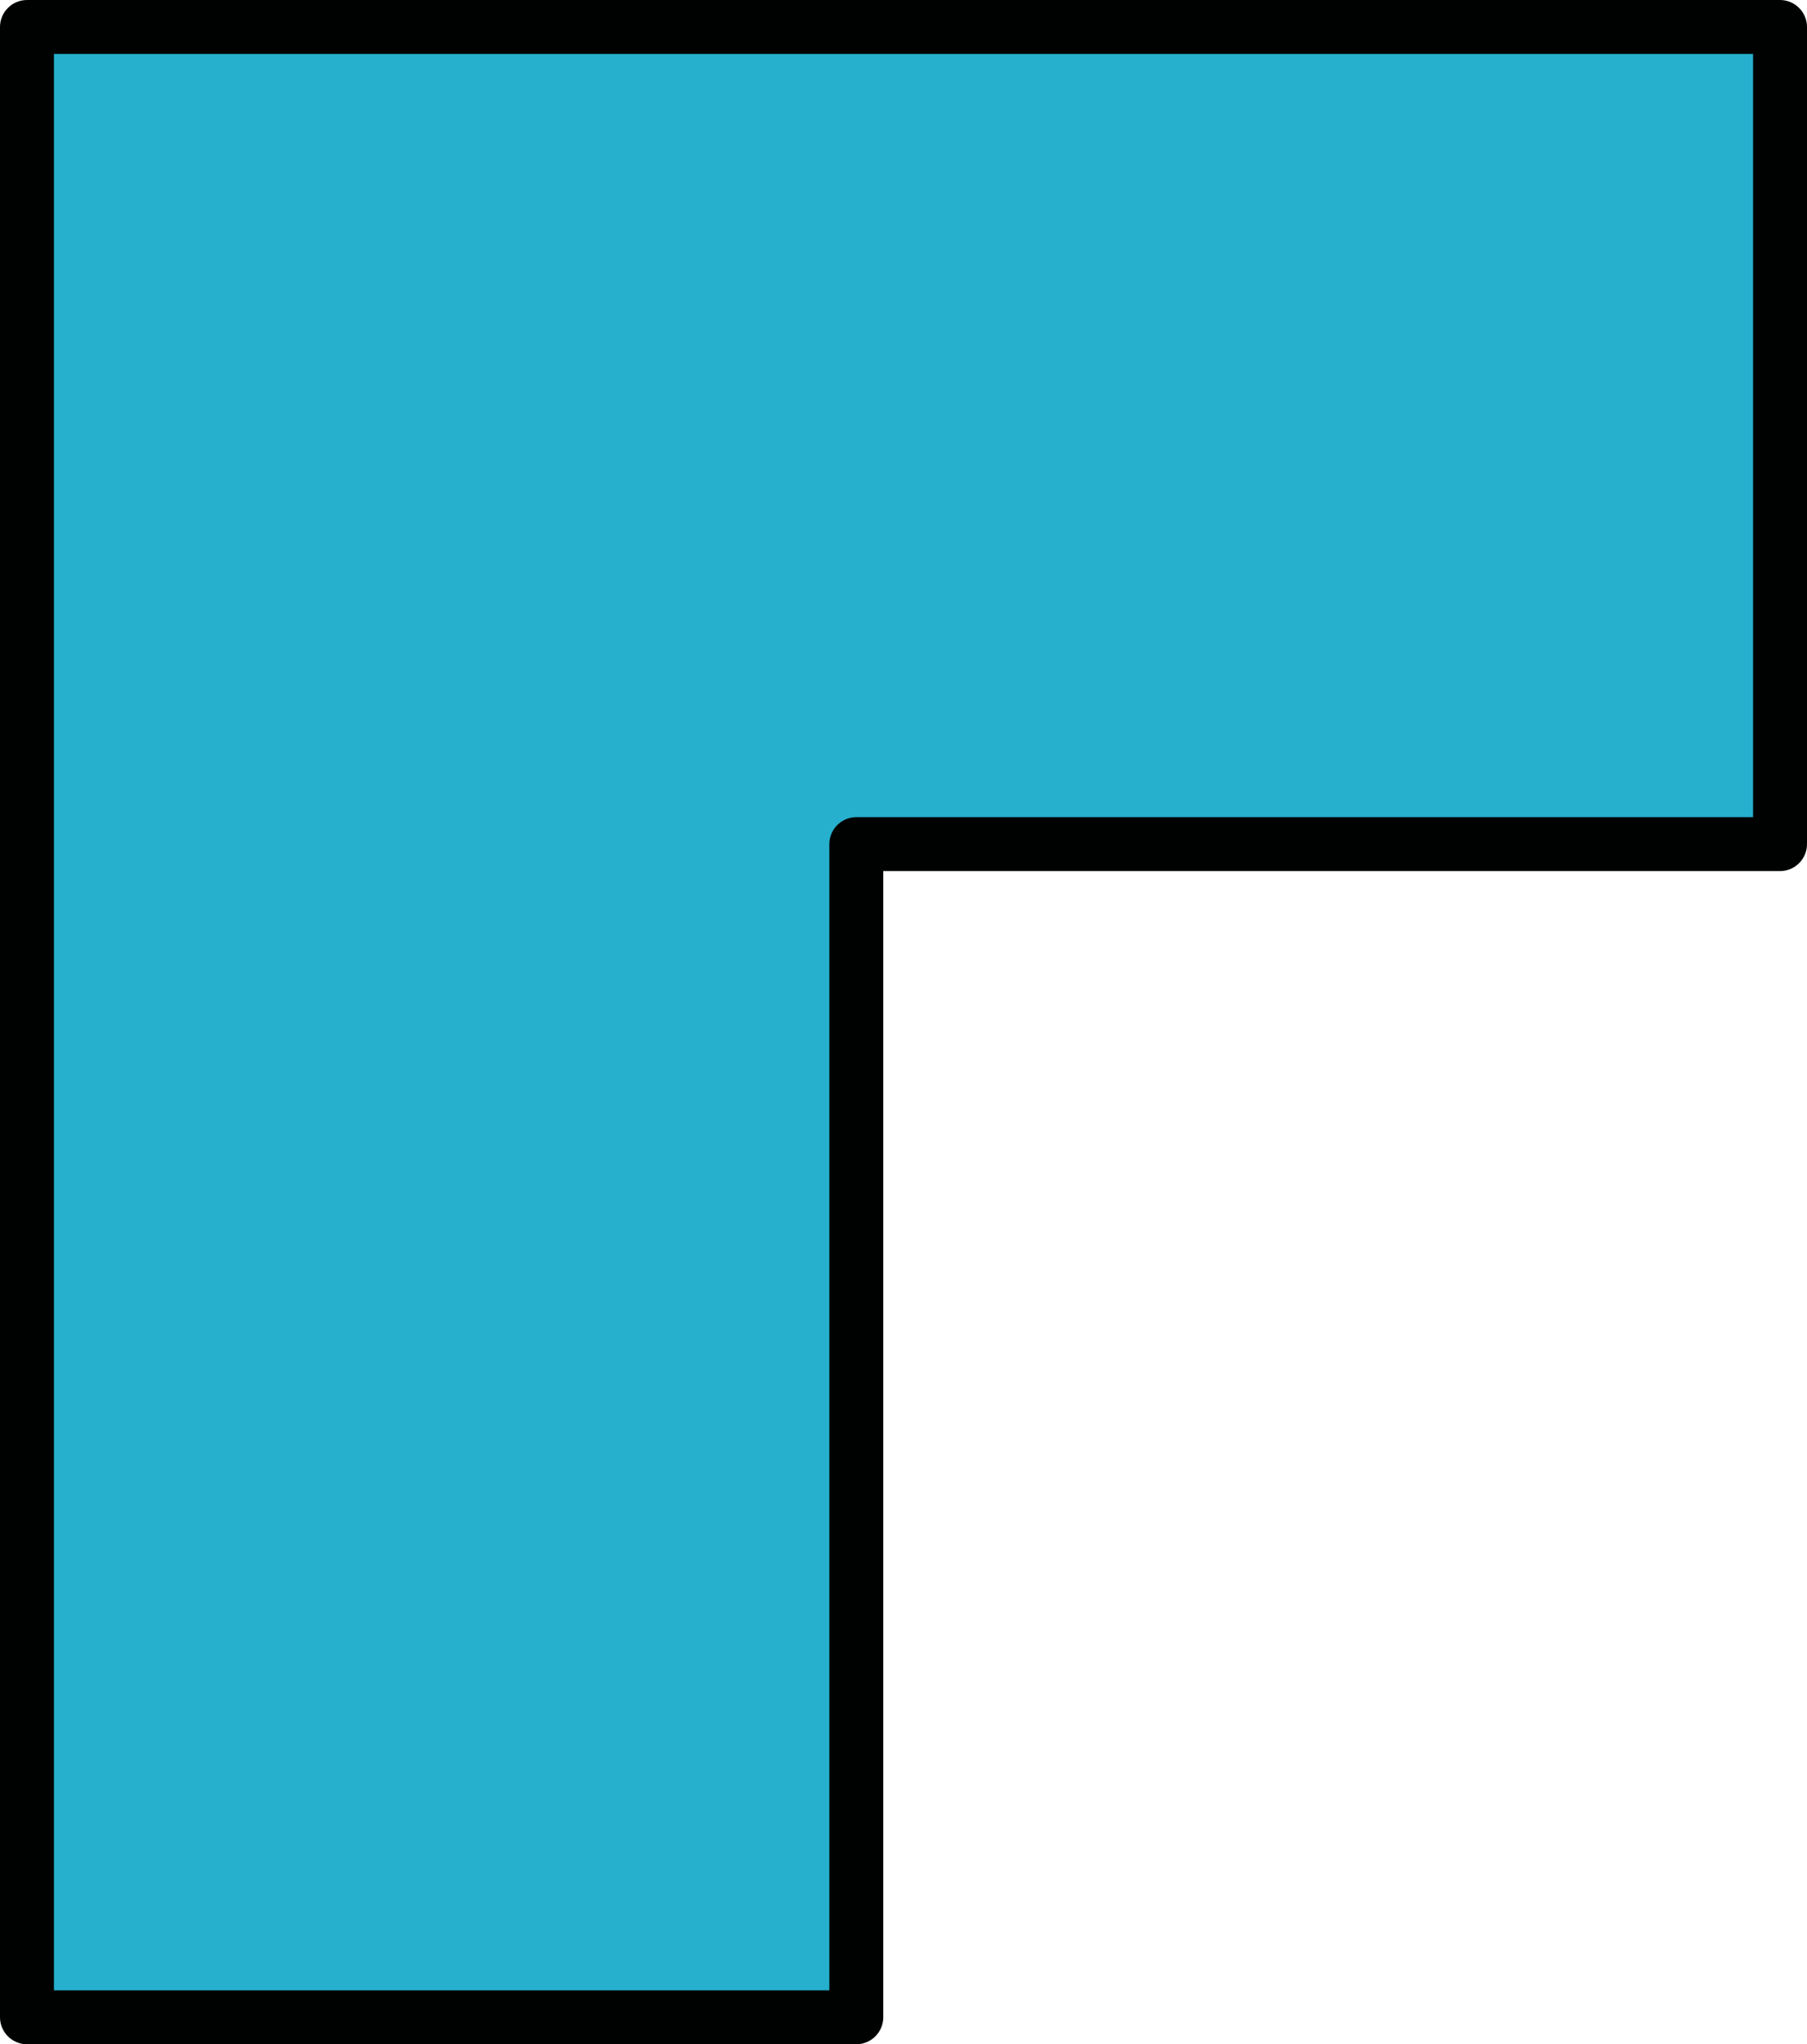
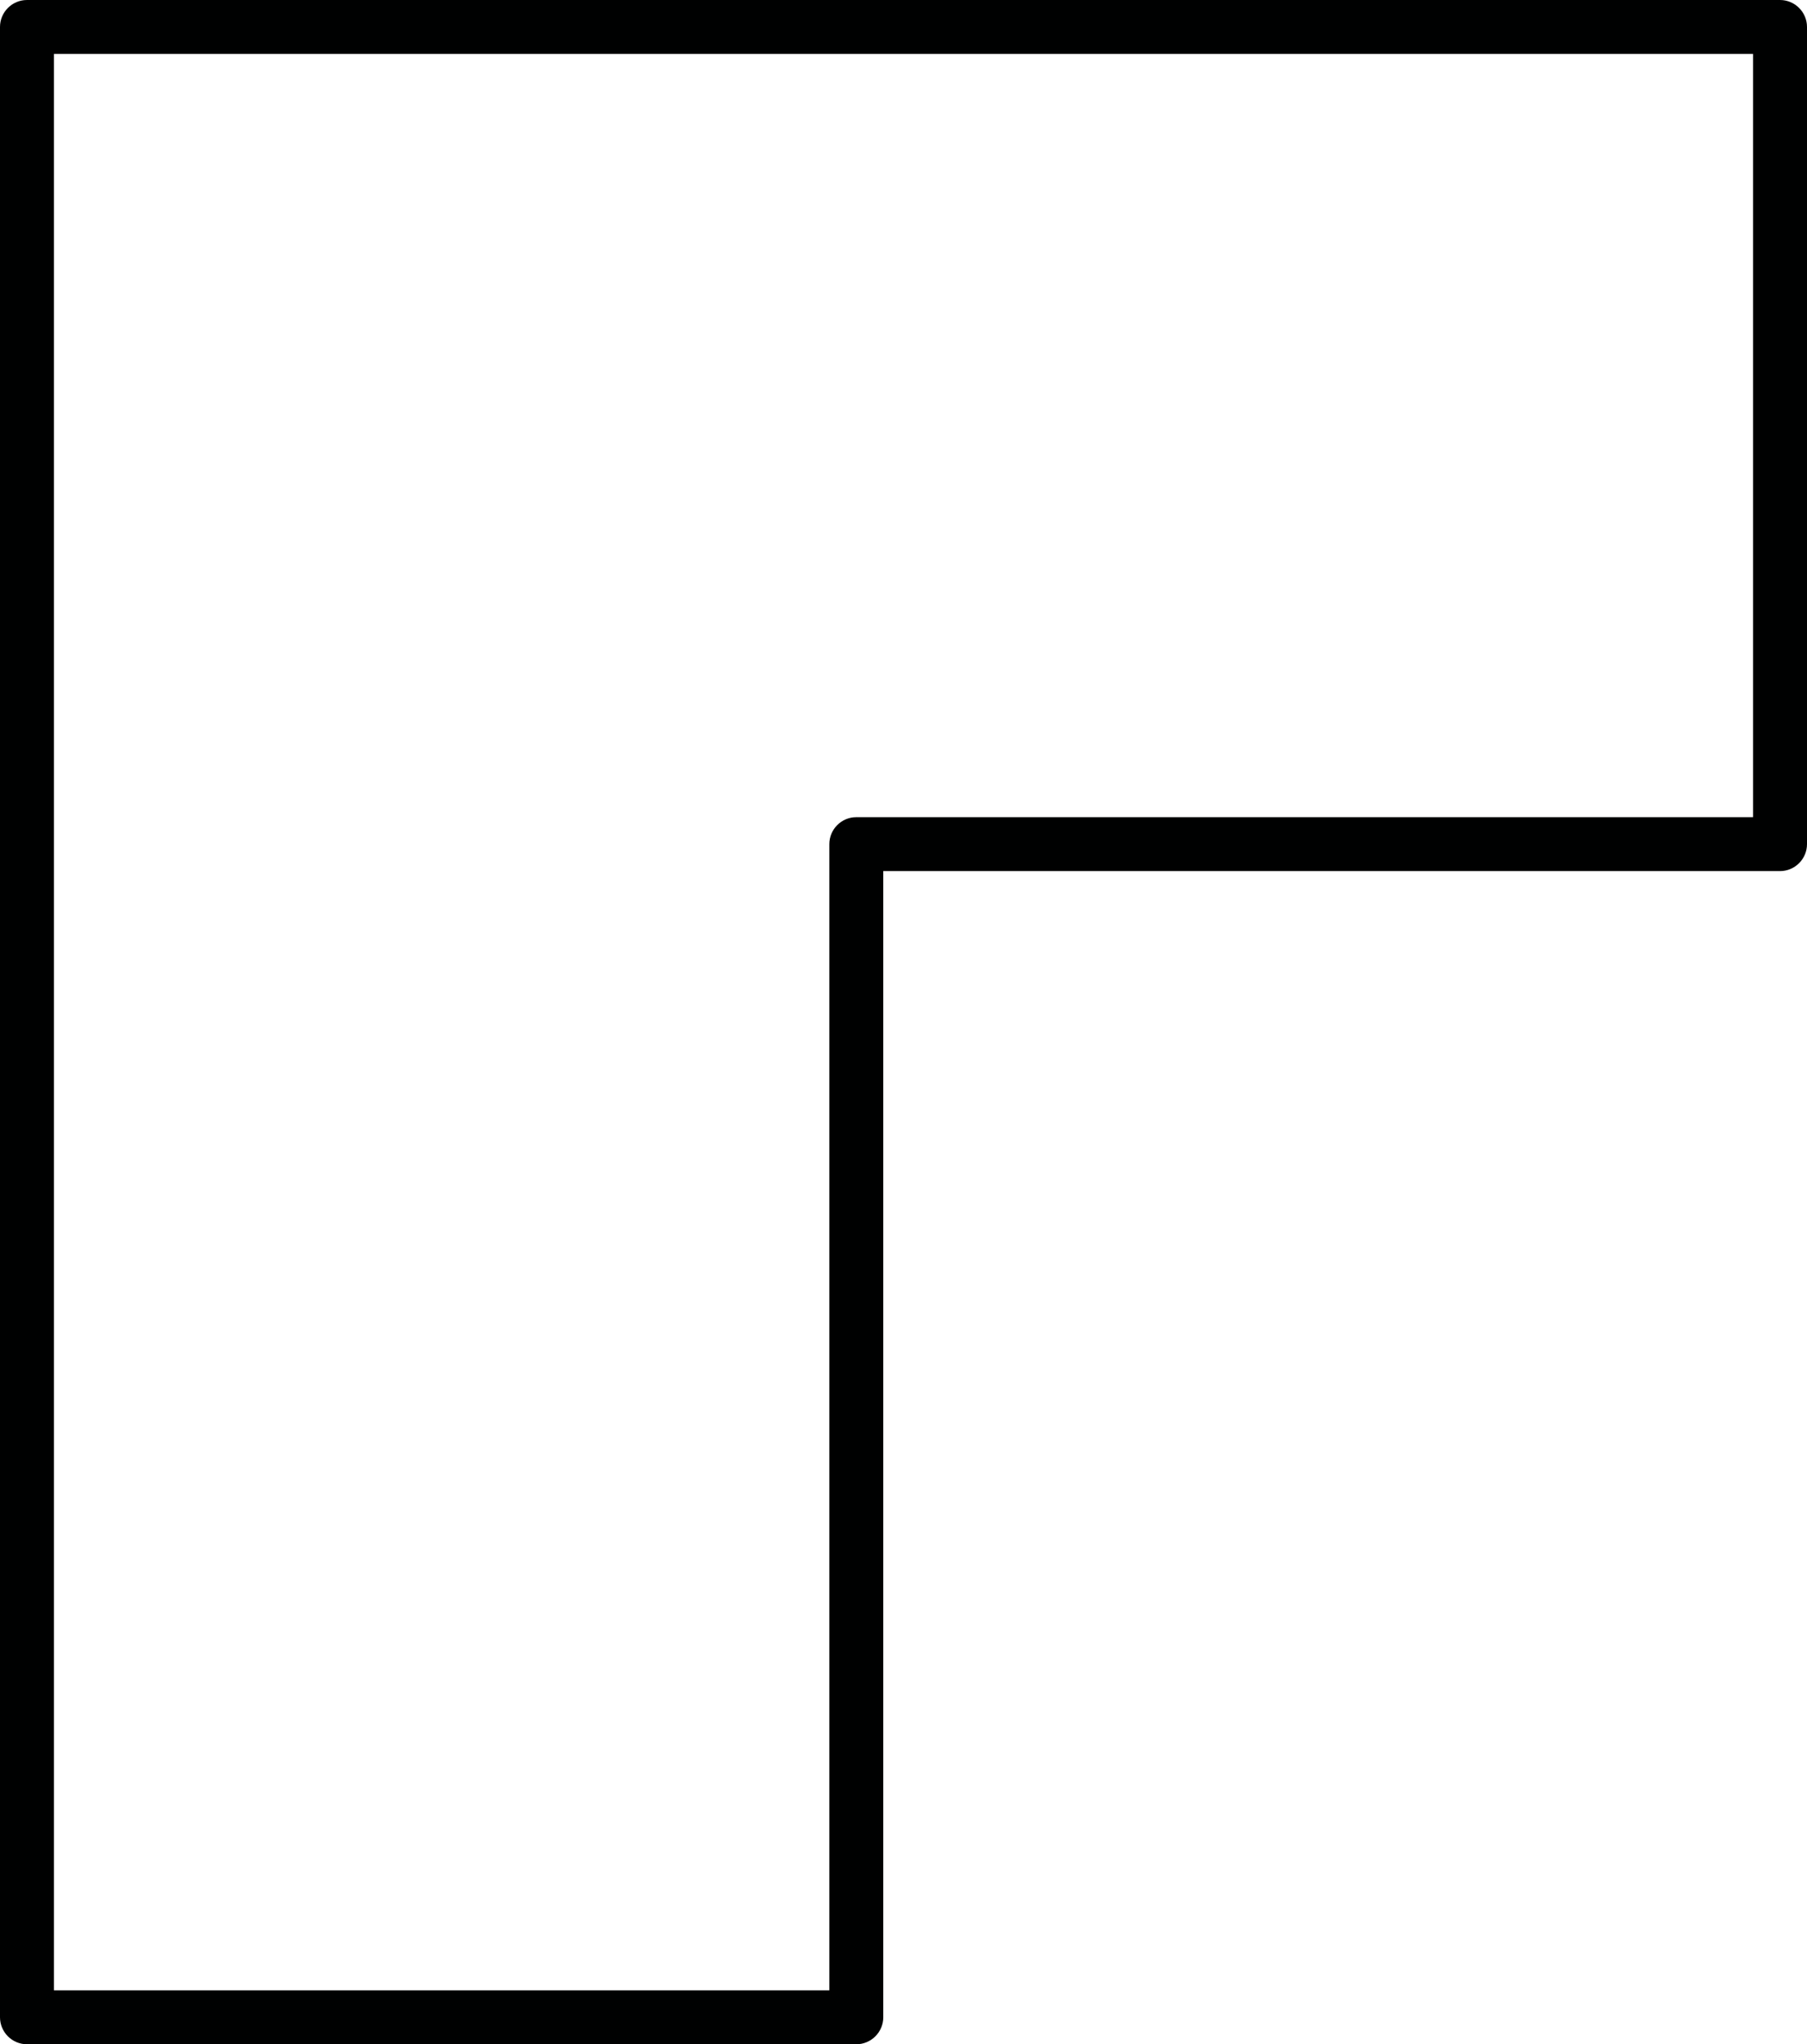
<svg xmlns="http://www.w3.org/2000/svg" version="1.1" id="Слой_1" x="0px" y="0px" viewBox="0 0 134 151.6" style="enable-background:new 0 0 134 151.6;" xml:space="preserve">
  <style type="text/css">
	.st0{fill:#26B0CD;}
	.st1{fill:#000101;}
</style>
-   <polygon id="XMLID_6862_" class="st0" points="132,2 80.1,2 2,2 2,71.2 2,149.6 63.5,149.6 63.5,62.6 132,62.6 " />
  <path class="st1" d="M63.5,151.6H2c-1.1,0-2-0.9-2-2V2c0-1.1,0.9-2,2-2h130c1.1,0,2,0.9,2,2v60.6c0,1.1-0.9,2-2,2H65.5v85  C65.5,150.7,64.6,151.6,63.5,151.6z M4,147.6h57.5v-85c0-1.1,0.9-2,2-2H130V4H4V147.6z" />
</svg>